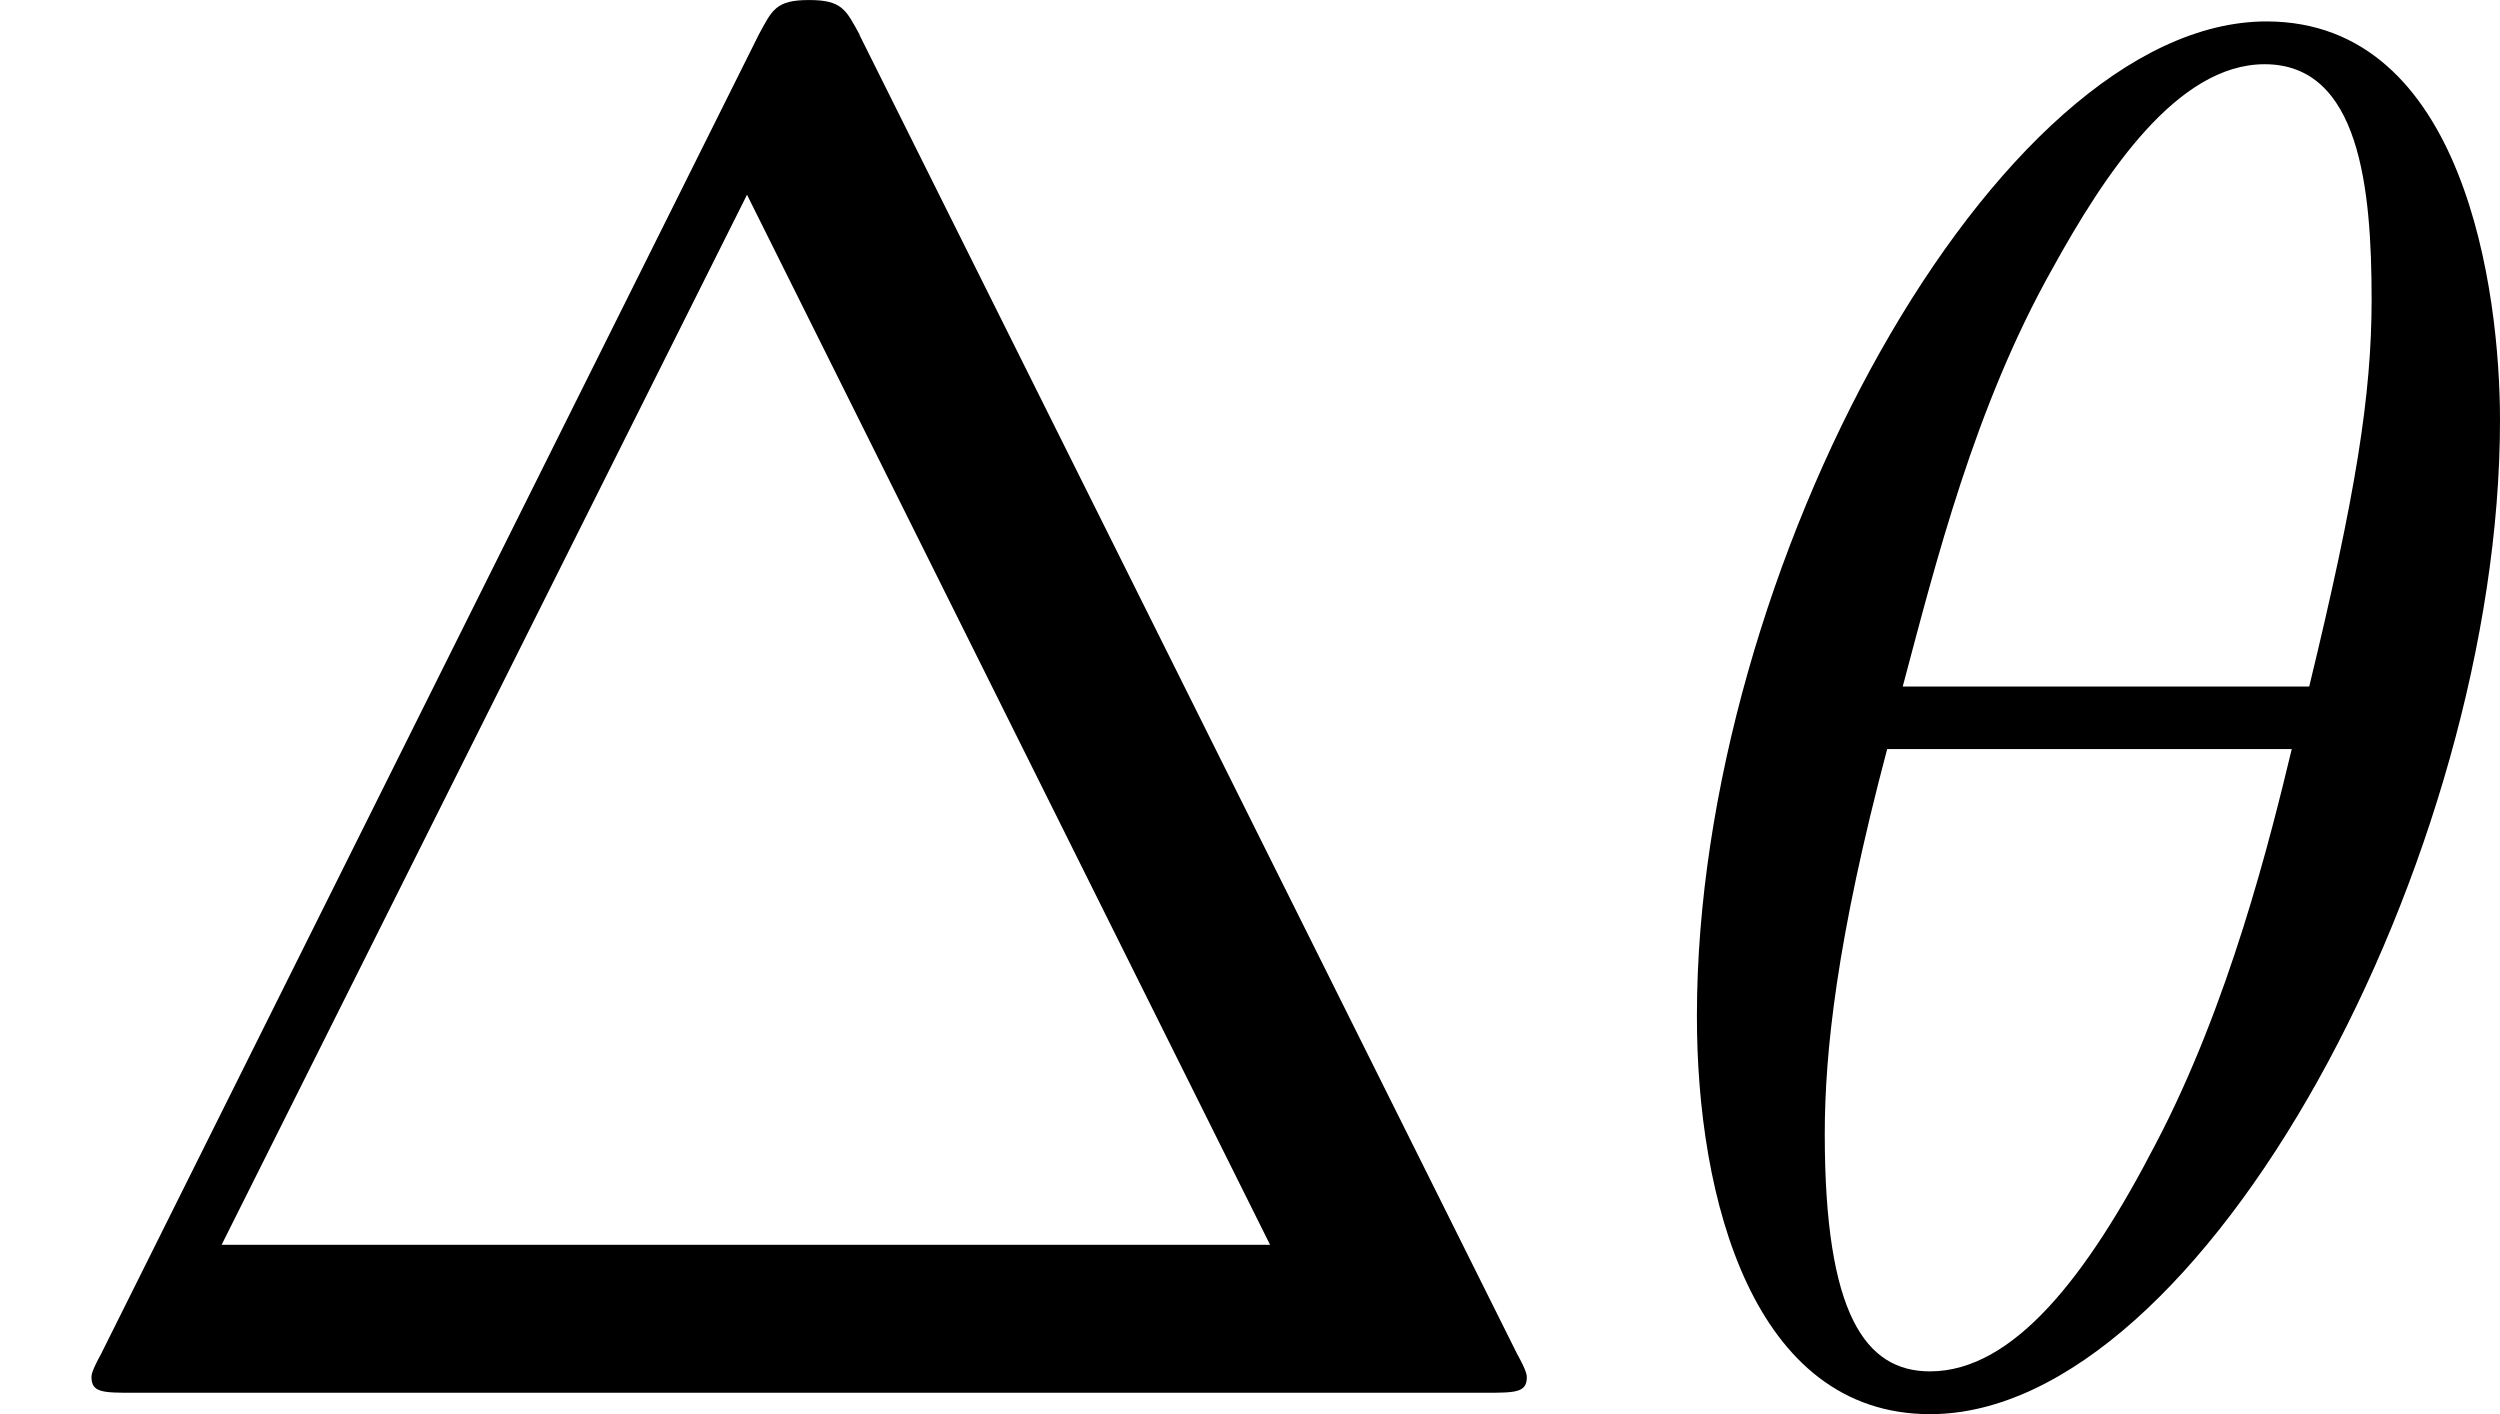
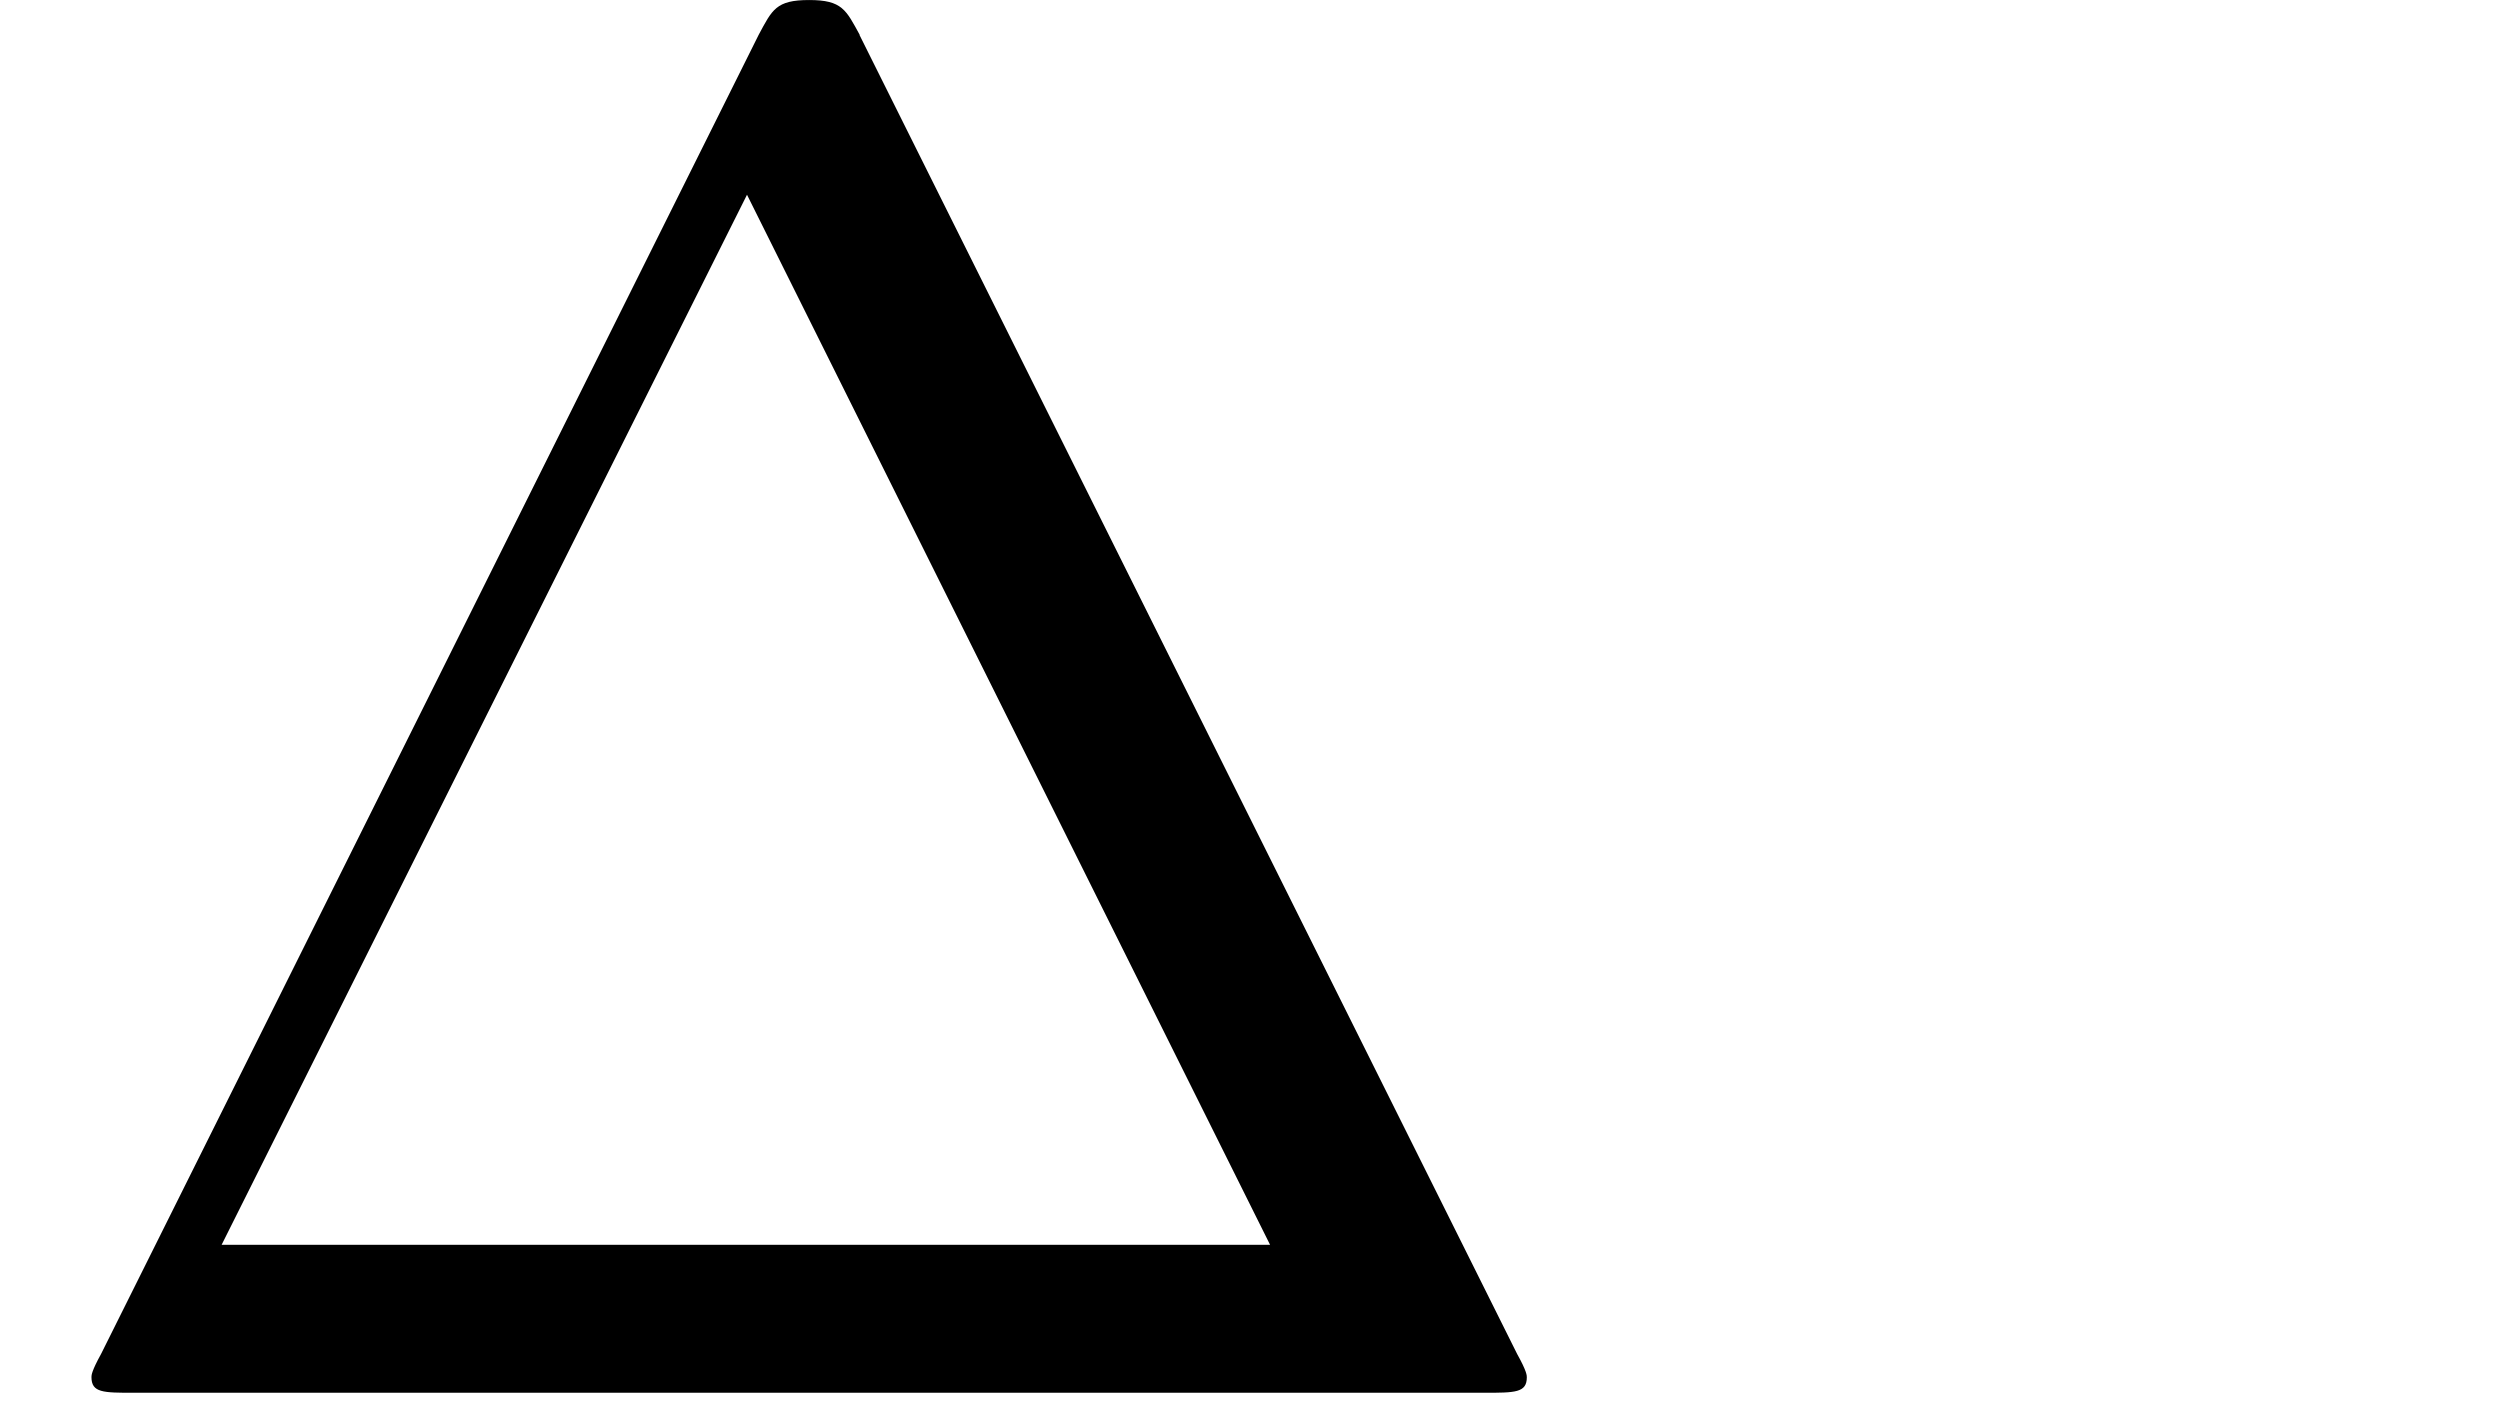
<svg xmlns="http://www.w3.org/2000/svg" xmlns:xlink="http://www.w3.org/1999/xlink" height="13.268" viewBox="53.798 57.548 14.021 7.931" width="23.455">
  <defs>
-     <path d="M4.964-5.455c0-.72-.197-2.236-1.31-2.236C2.14-7.69.46-4.616.46-2.117.458-1.09.775.12 1.768.12c1.537 0 3.196-3.13 3.196-5.575zM1.614-3.96c.186-.698.404-1.57.84-2.345.295-.535.7-1.146 1.19-1.146.534 0 .6.697.6 1.32 0 .534-.088 1.09-.35 2.17h-2.28zm2.182.35c-.12.5-.35 1.428-.763 2.214C2.65-.656 2.236-.12 1.767-.12c-.36 0-.59-.316-.59-1.33 0-.46.067-1.092.35-2.16h2.27z" id="g0-18" />
    <path d="M4.822-7.615c-.077-.14-.098-.196-.284-.196s-.207.054-.283.195L.567-.218c-.054.098-.054.12-.054.13C.513 0 .578 0 .753 0h7.57c.175 0 .24 0 .24-.087 0-.01 0-.033-.054-.13L4.82-7.616zm-.633.895L7.123-.83h-5.88L4.19-6.72z" id="g1-1" />
  </defs>
  <g id="page1">
    <use x="53.798" xlink:href="#g1-1" y="65.359" />
    <use x="62.855" xlink:href="#g0-18" y="65.359" />
  </g>
  <script type="text/ecmascript">if(window.parent.postMessage)window.parent.postMessage("0.15058|17.59147|9.95081|"+window.location,"*");</script>
</svg>